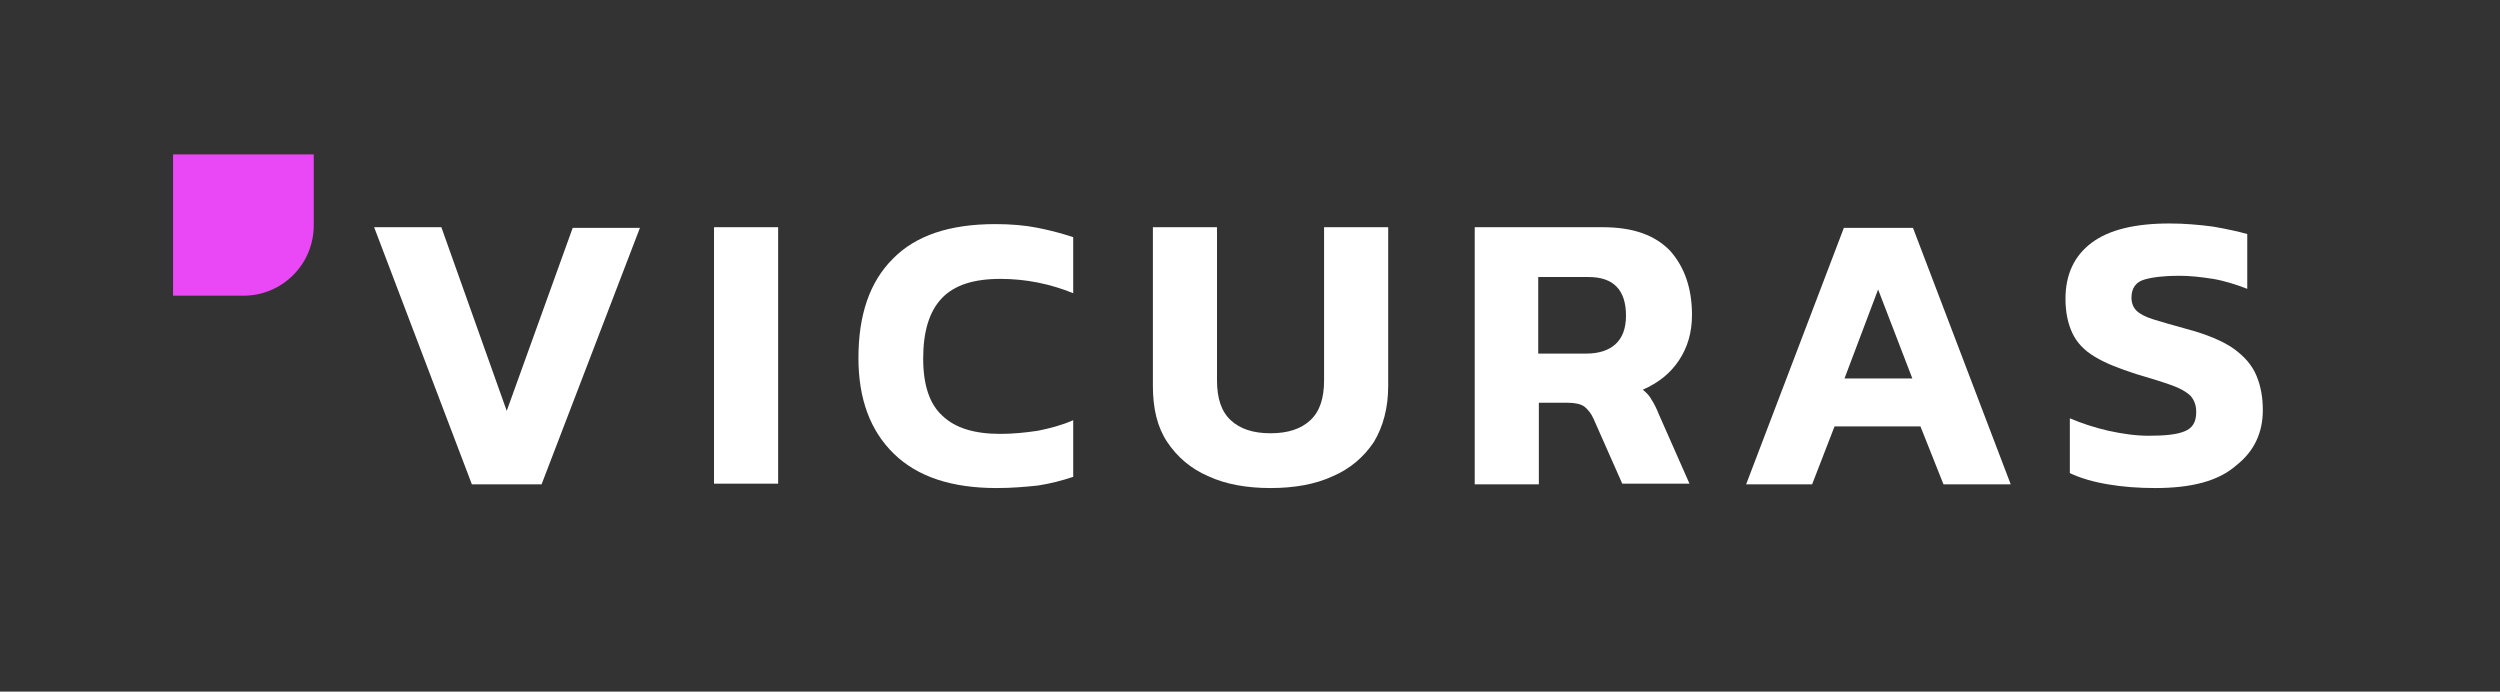
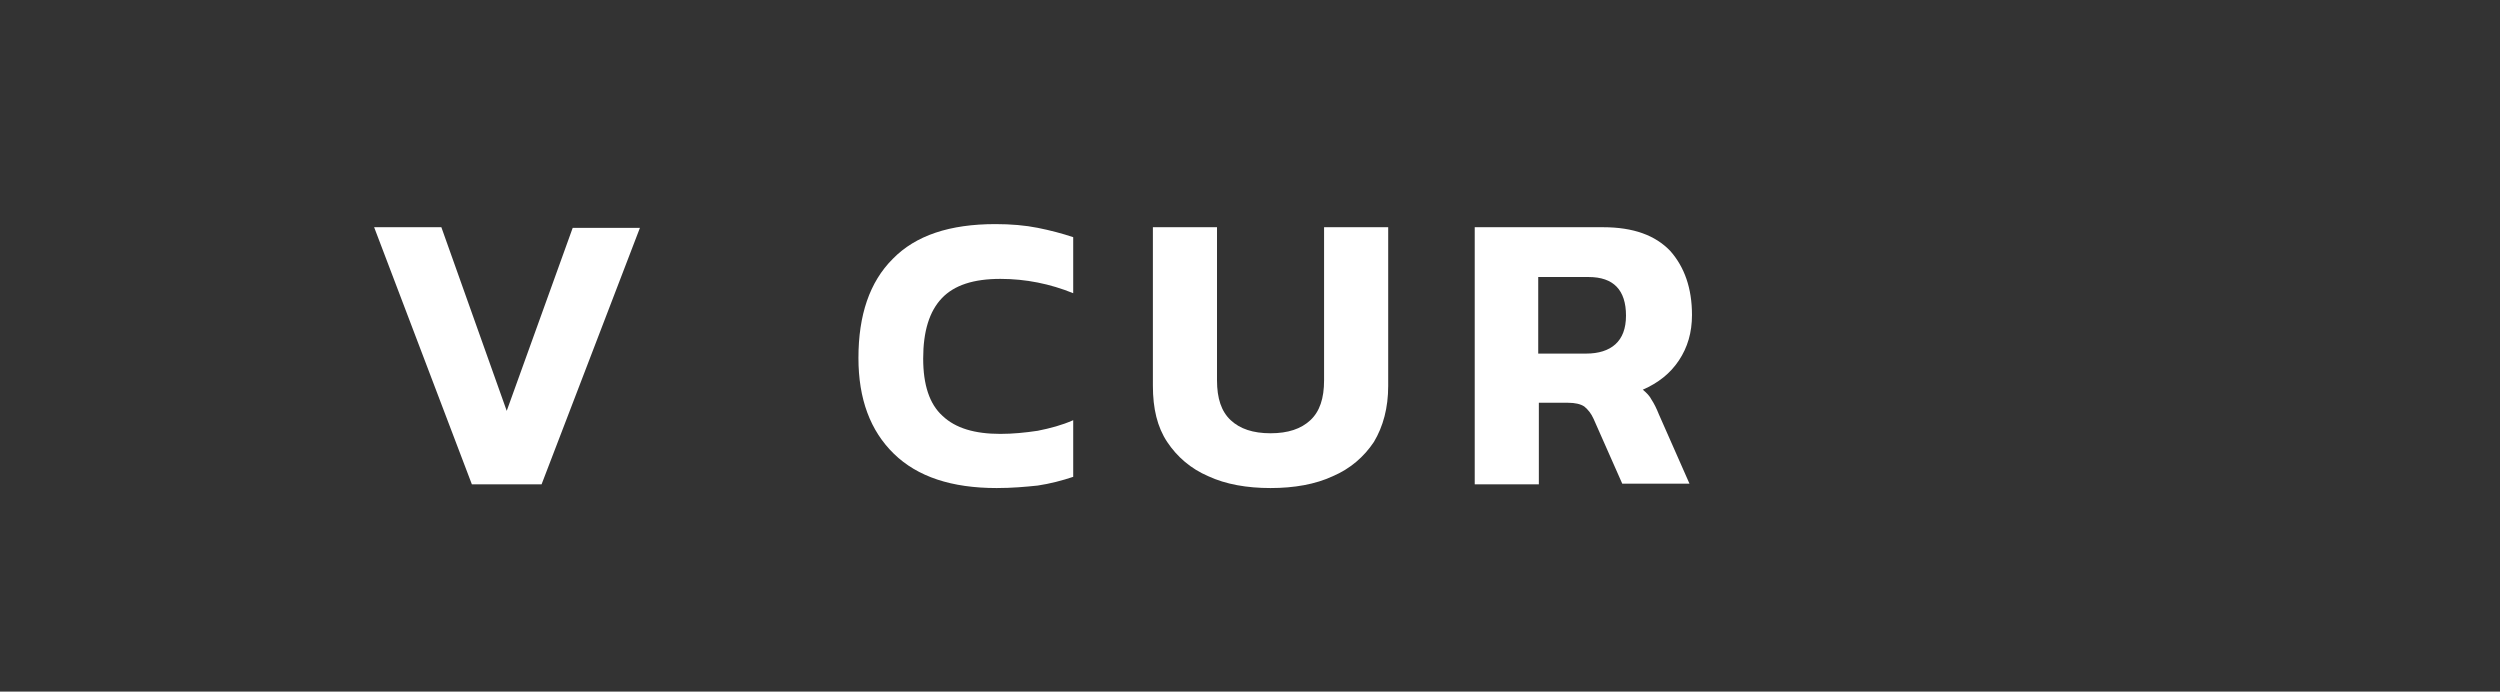
<svg xmlns="http://www.w3.org/2000/svg" version="1.1" id="Layer_1" x="0px" y="0px" viewBox="0 0 401.6 111.1" style="enable-background:new 0 0 401.6 111.1;" xml:space="preserve">
  <rect x="0" y="0" width="401.6" height="111.1" fill="#333333" stroke="none" />
  <style type="text/css">
	.st0{fill:#FFFFFF;}
	.st1{fill:#EA47F7;}
</style>
  <g>
    <path class="st0" d="M75.8,77.8L60.1,36.5h10.8L81.4,66l10.6-29.4h10.8L87,77.8H75.8z" />
  </g>
  <g>
-     <path class="st0" d="M114.7,77.8V36.5H125v41.2H114.7z" />
-   </g>
+     </g>
  <g>
    <path class="st0" d="M160.1,78.4c-7.2,0-12.7-1.8-16.5-5.5c-3.8-3.7-5.7-8.8-5.7-15.4c0-6.9,1.8-12.2,5.5-15.9   c3.7-3.8,9.2-5.6,16.5-5.6c2.5,0,4.8,0.2,6.8,0.6s3.9,0.9,5.7,1.5v9c-3.7-1.5-7.6-2.3-11.7-2.3c-4.3,0-7.4,1-9.4,3.1s-3,5.3-3,9.7   c0,4.2,1,7.3,3.1,9.2c2.1,2,5.2,2.9,9.3,2.9c2,0,4-0.2,6-0.5c2-0.4,3.9-0.9,5.7-1.7v9.1c-1.8,0.6-3.7,1.1-5.7,1.4   C164.8,78.2,162.6,78.4,160.1,78.4z" />
    <path class="st0" d="M204.1,78.4c-3.8,0-7.2-0.6-10-1.9c-2.8-1.2-5-3.1-6.6-5.5c-1.6-2.4-2.3-5.4-2.3-9V36.5h10.3v24.6   c0,2.9,0.7,5,2.2,6.4c1.5,1.4,3.6,2.1,6.4,2.1c2.8,0,4.9-0.7,6.4-2.1c1.5-1.4,2.2-3.5,2.2-6.4V36.5H223v25.5c0,3.5-0.8,6.5-2.3,9   c-1.6,2.4-3.8,4.3-6.6,5.5C211.3,77.8,207.9,78.4,204.1,78.4z" />
    <path class="st0" d="M236.9,77.8V36.5h20.6c4.9,0,8.4,1.3,10.8,3.8c2.3,2.6,3.5,6,3.5,10.3c0,2.8-0.7,5.2-2.1,7.3   c-1.4,2.1-3.3,3.6-5.8,4.7c0.6,0.5,1.1,1,1.4,1.6c0.4,0.6,0.8,1.4,1.2,2.4l4.9,11.1h-10.8L256,67.3c-0.4-0.9-0.9-1.5-1.5-2   c-0.6-0.4-1.5-0.6-2.6-0.6h-4.7v13.1H236.9z M247.2,56.8h7.6c2,0,3.6-0.5,4.7-1.5c1.1-1,1.7-2.5,1.7-4.6c0-4.1-2-6.2-6-6.2h-8.1   V56.8z" />
-     <path class="st0" d="M280.5,77.8l15.7-41.2h11.1l15.7,41.2h-10.8l-3.7-9.3h-13.8l-3.6,9.3H280.5z M296.3,60.8h10.9l-5.5-14.3   L296.3,60.8z" />
-     <path class="st0" d="M346.2,78.4c-2.7,0-5.3-0.2-7.6-0.6c-2.4-0.4-4.4-1-6.1-1.8v-8.8c1.9,0.8,4,1.5,6.2,2c2.3,0.5,4.4,0.8,6.5,0.8   c2.6,0,4.5-0.2,5.7-0.7c1.3-0.5,1.9-1.5,1.9-3.1c0-1.1-0.3-1.9-0.9-2.6c-0.6-0.6-1.6-1.2-3-1.7c-1.4-0.5-3.3-1.1-5.7-1.8   c-2.8-0.9-5.1-1.8-6.7-2.8c-1.7-1-2.9-2.3-3.6-3.8c-0.7-1.5-1.1-3.3-1.1-5.5c0-3.9,1.4-6.9,4.2-9c2.8-2.1,7-3.1,12.5-3.1   c2.4,0,4.7,0.2,7,0.5c2.3,0.4,4.1,0.8,5.5,1.2v8.8c-1.8-0.7-3.7-1.3-5.5-1.6c-1.9-0.3-3.7-0.5-5.4-0.5c-2.3,0-4.2,0.2-5.6,0.6   c-1.4,0.4-2.1,1.4-2.1,2.9c0,0.9,0.3,1.6,0.8,2.1c0.5,0.5,1.4,1,2.7,1.4c1.3,0.4,3,0.9,5.2,1.5c3.4,0.9,6,2,7.7,3.2   c1.8,1.3,3,2.7,3.7,4.4s1,3.5,1,5.5c0,3.6-1.4,6.6-4.2,8.8C356.4,77.3,352,78.4,346.2,78.4z" />
  </g>
  <g>
-     <path class="st1" d="M27.8,24.8v22.7h11.3c6.3,0,11.3-5.1,11.3-11.3V24.8H27.8z" />
-   </g>
+     </g>
</svg>